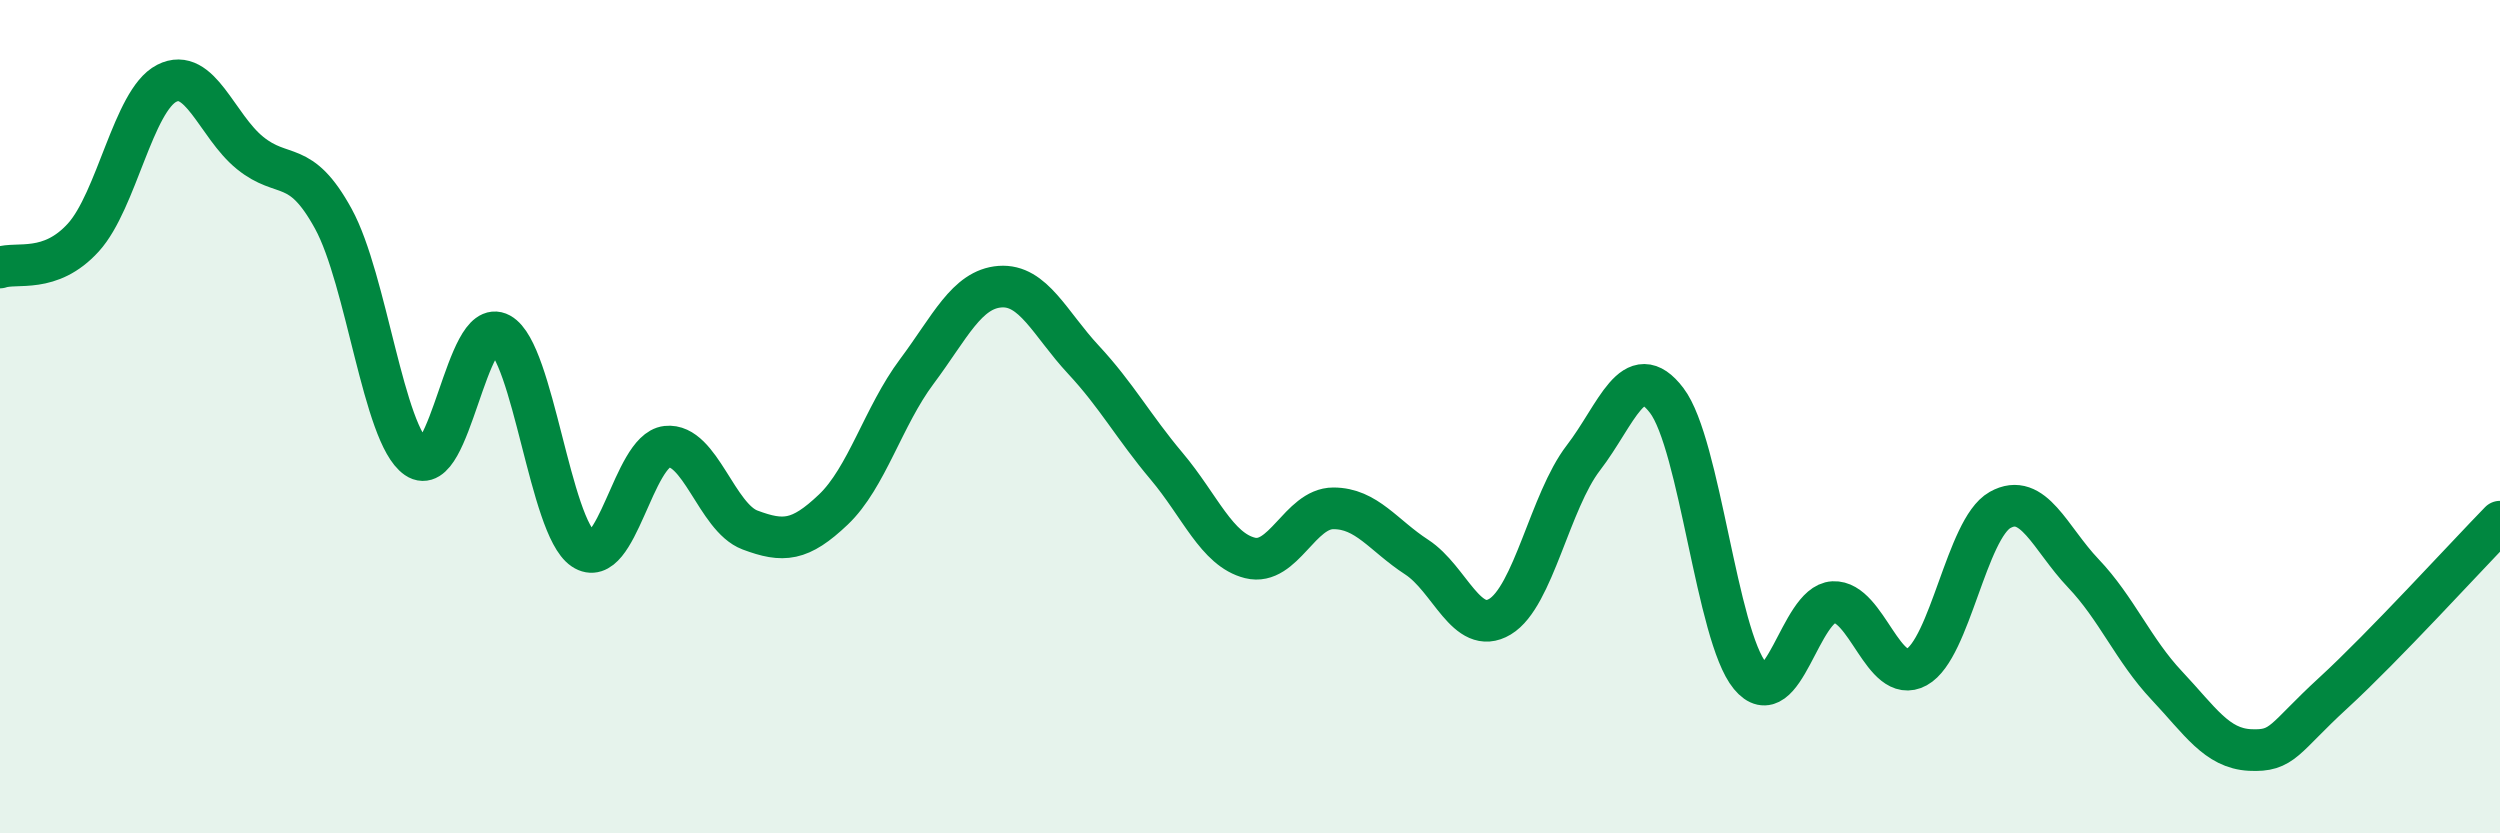
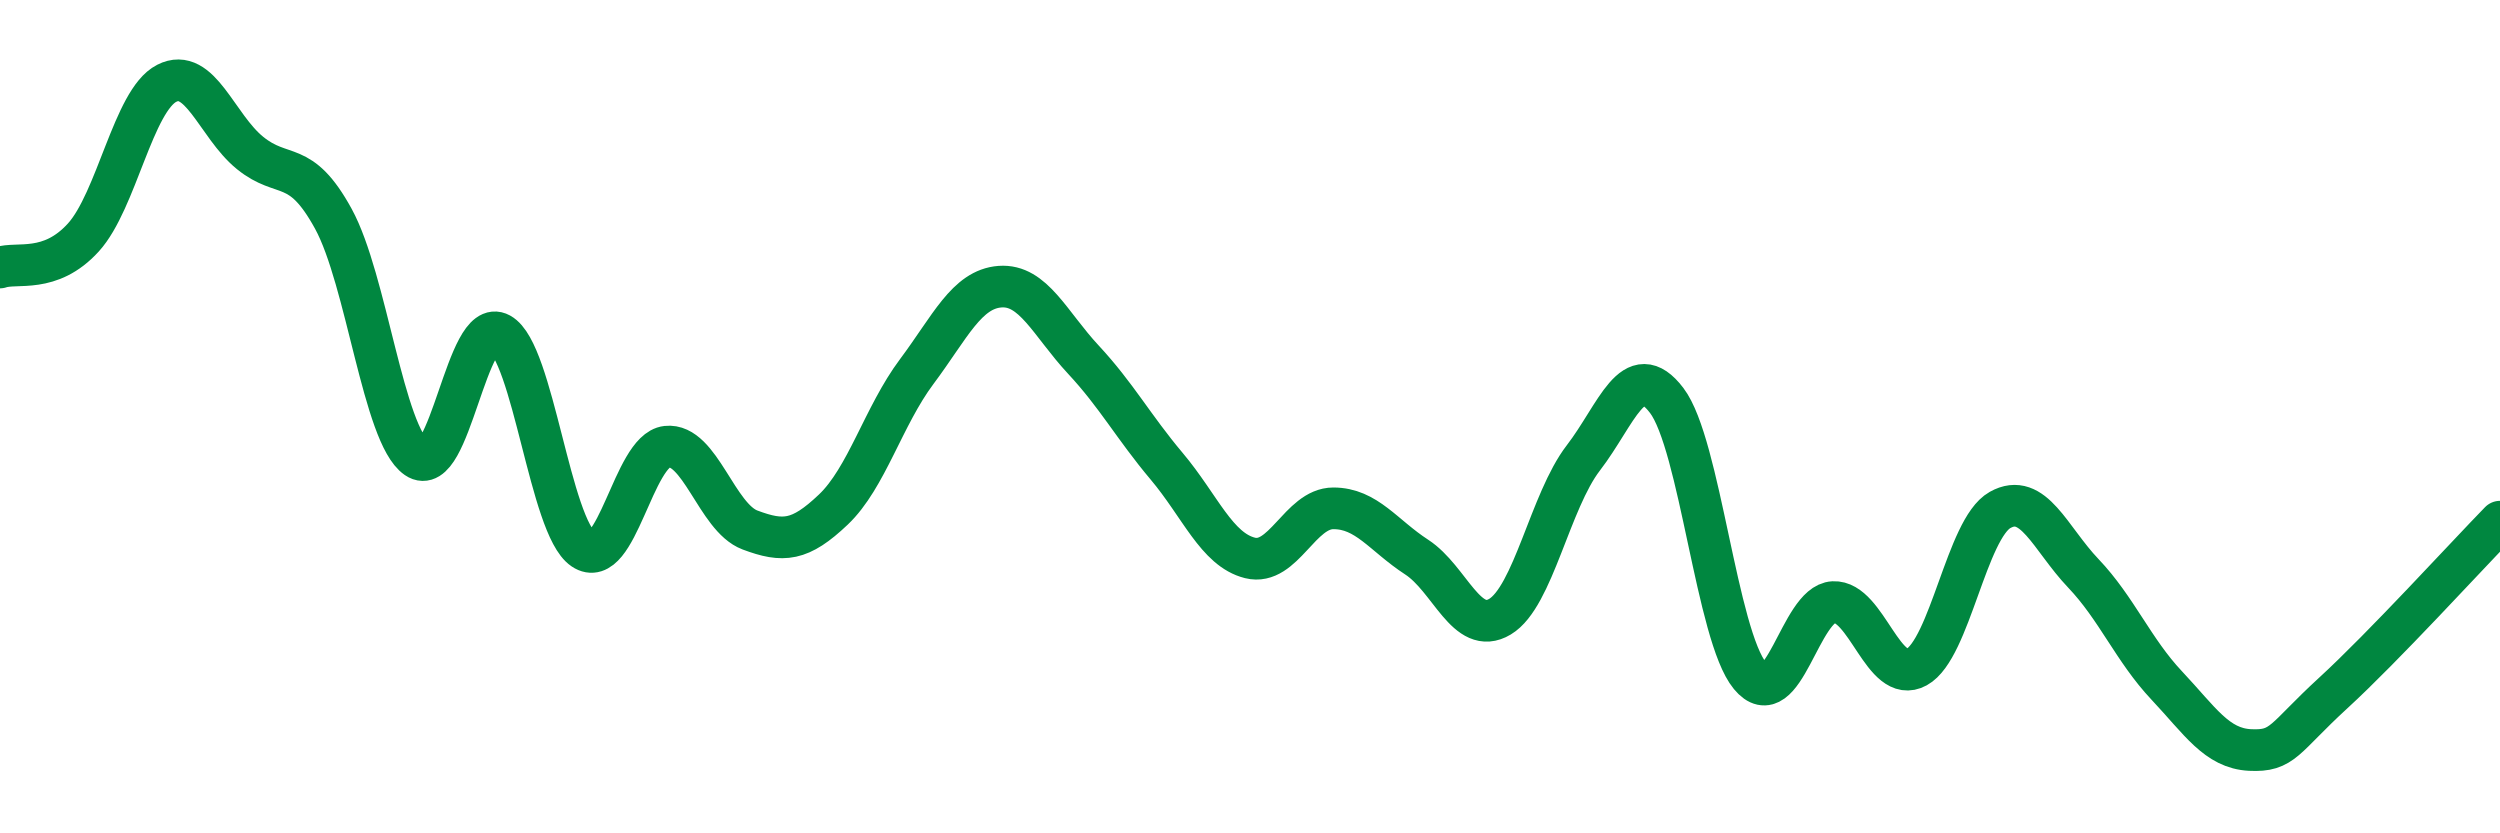
<svg xmlns="http://www.w3.org/2000/svg" width="60" height="20" viewBox="0 0 60 20">
-   <path d="M 0,6.42 C 0.4,6.28 1.2,6.58 2,5.7 C 2.8,4.82 3.2,2.41 4,2 C 4.8,1.59 5.2,3.02 6,3.67 C 6.8,4.32 7.2,3.79 8,5.25 C 8.8,6.71 9.2,10.44 10,10.99 C 10.8,11.54 11.2,7.57 12,8.01 C 12.8,8.45 13.2,12.64 14,13.18 C 14.8,13.72 15.2,10.81 16,10.72 C 16.8,10.63 17.2,12.42 18,12.72 C 18.8,13.02 19.2,12.99 20,12.23 C 20.8,11.47 21.2,9.99 22,8.92 C 22.8,7.85 23.2,6.94 24,6.88 C 24.8,6.82 25.2,7.77 26,8.63 C 26.8,9.49 27.2,10.24 28,11.19 C 28.8,12.14 29.2,13.19 30,13.39 C 30.8,13.59 31.2,12.2 32,12.2 C 32.8,12.2 33.2,12.85 34,13.37 C 34.8,13.89 35.2,15.28 36,14.8 C 36.8,14.32 37.2,12.03 38,10.99 C 38.8,9.95 39.2,8.56 40,9.61 C 40.8,10.66 41.2,15.25 42,16.22 C 42.8,17.19 43.2,14.49 44,14.45 C 44.8,14.41 45.2,16.45 46,16.01 C 46.8,15.57 47.2,12.69 48,12.24 C 48.8,11.79 49.2,12.92 50,13.76 C 50.8,14.6 51.2,15.6 52,16.45 C 52.8,17.3 53.2,17.96 54,18 C 54.8,18.04 54.8,17.73 56,16.63 C 57.2,15.53 59.2,13.34 60,12.52L60 20L0 20Z" fill="#008740" opacity="0.1" stroke-linecap="round" stroke-linejoin="round" />
  <path d="M 0,6.42 C 0.4,6.28 1.2,6.58 2,5.7 C 2.8,4.82 3.2,2.41 4,2 C 4.8,1.59 5.2,3.02 6,3.67 C 6.8,4.32 7.2,3.79 8,5.25 C 8.8,6.71 9.2,10.44 10,10.99 C 10.8,11.54 11.2,7.57 12,8.01 C 12.8,8.45 13.2,12.64 14,13.18 C 14.8,13.72 15.2,10.81 16,10.72 C 16.8,10.63 17.2,12.42 18,12.72 C 18.8,13.02 19.2,12.99 20,12.23 C 20.8,11.47 21.2,9.99 22,8.92 C 22.8,7.85 23.2,6.94 24,6.88 C 24.8,6.82 25.2,7.77 26,8.63 C 26.8,9.49 27.2,10.24 28,11.19 C 28.8,12.14 29.2,13.19 30,13.39 C 30.8,13.59 31.2,12.2 32,12.2 C 32.8,12.2 33.2,12.85 34,13.37 C 34.8,13.89 35.2,15.28 36,14.8 C 36.8,14.32 37.2,12.03 38,10.99 C 38.8,9.95 39.2,8.56 40,9.61 C 40.8,10.66 41.2,15.25 42,16.22 C 42.8,17.19 43.2,14.49 44,14.45 C 44.8,14.41 45.2,16.45 46,16.01 C 46.8,15.57 47.2,12.69 48,12.24 C 48.8,11.79 49.2,12.92 50,13.76 C 50.8,14.6 51.2,15.6 52,16.45 C 52.8,17.3 53.2,17.96 54,18 C 54.8,18.04 54.8,17.73 56,16.63 C 57.2,15.53 59.2,13.34 60,12.52" stroke="#008740" stroke-width="1" fill="none" stroke-linecap="round" stroke-linejoin="round" />
</svg>